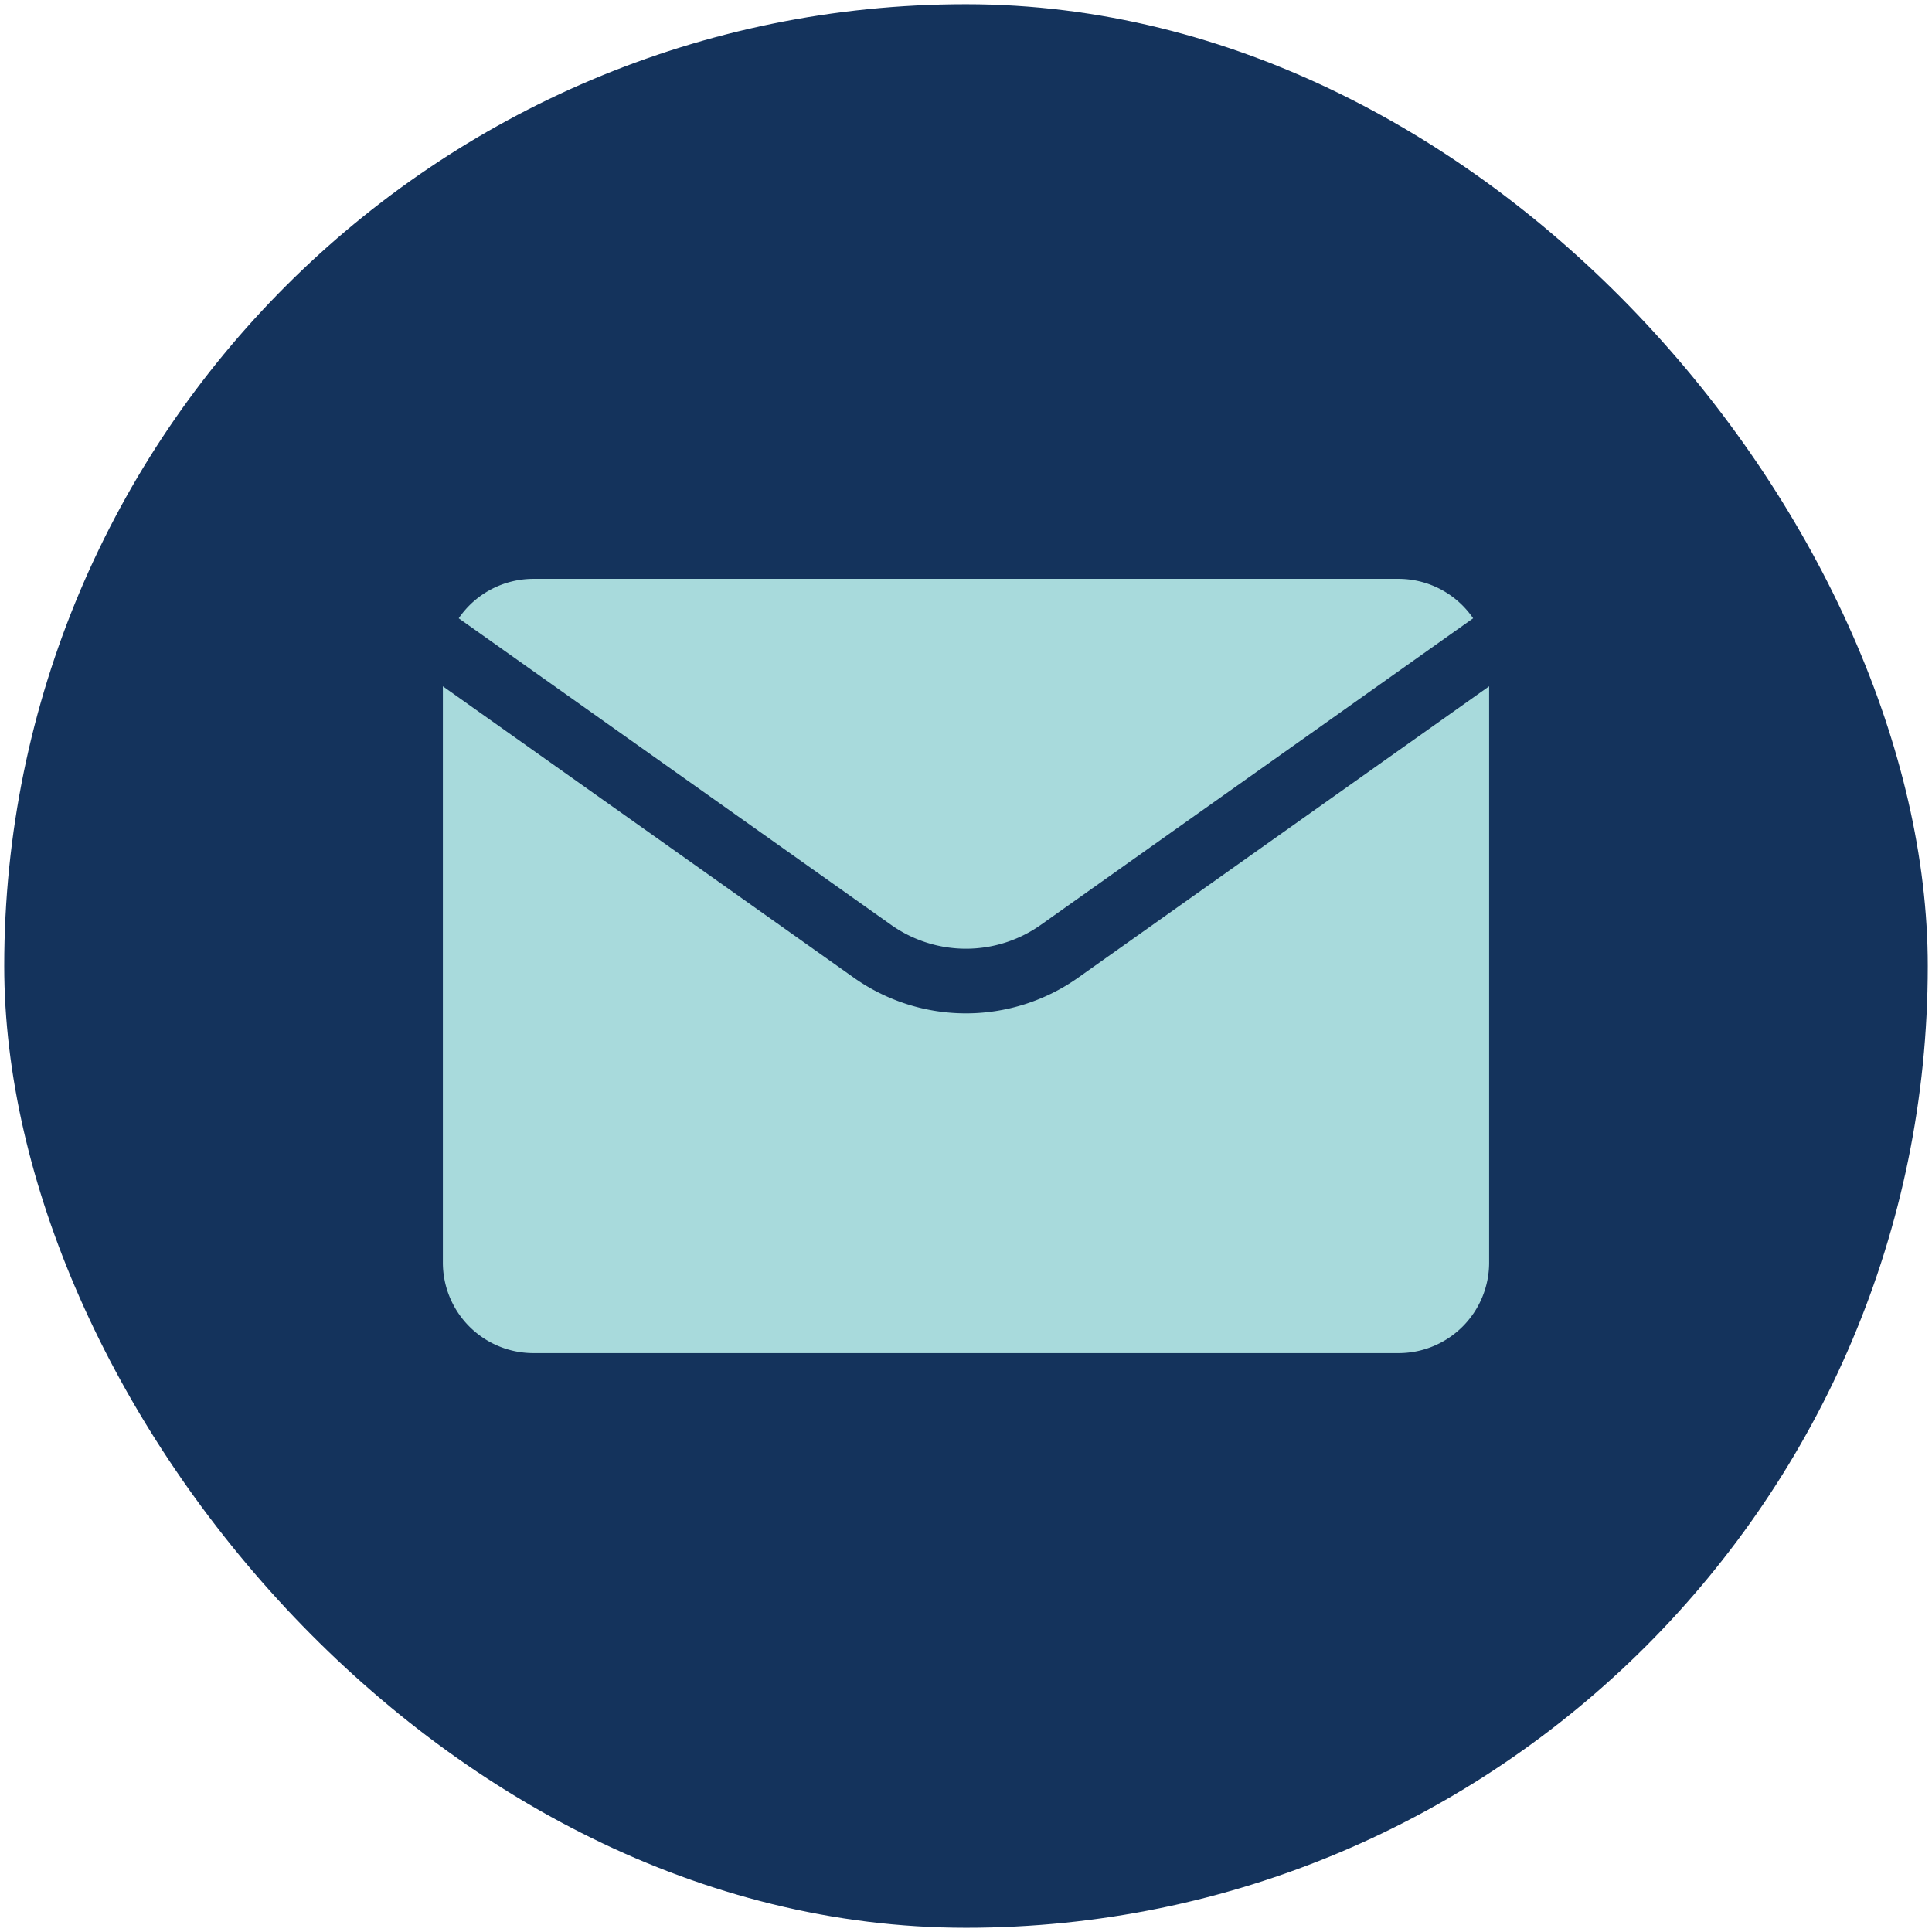
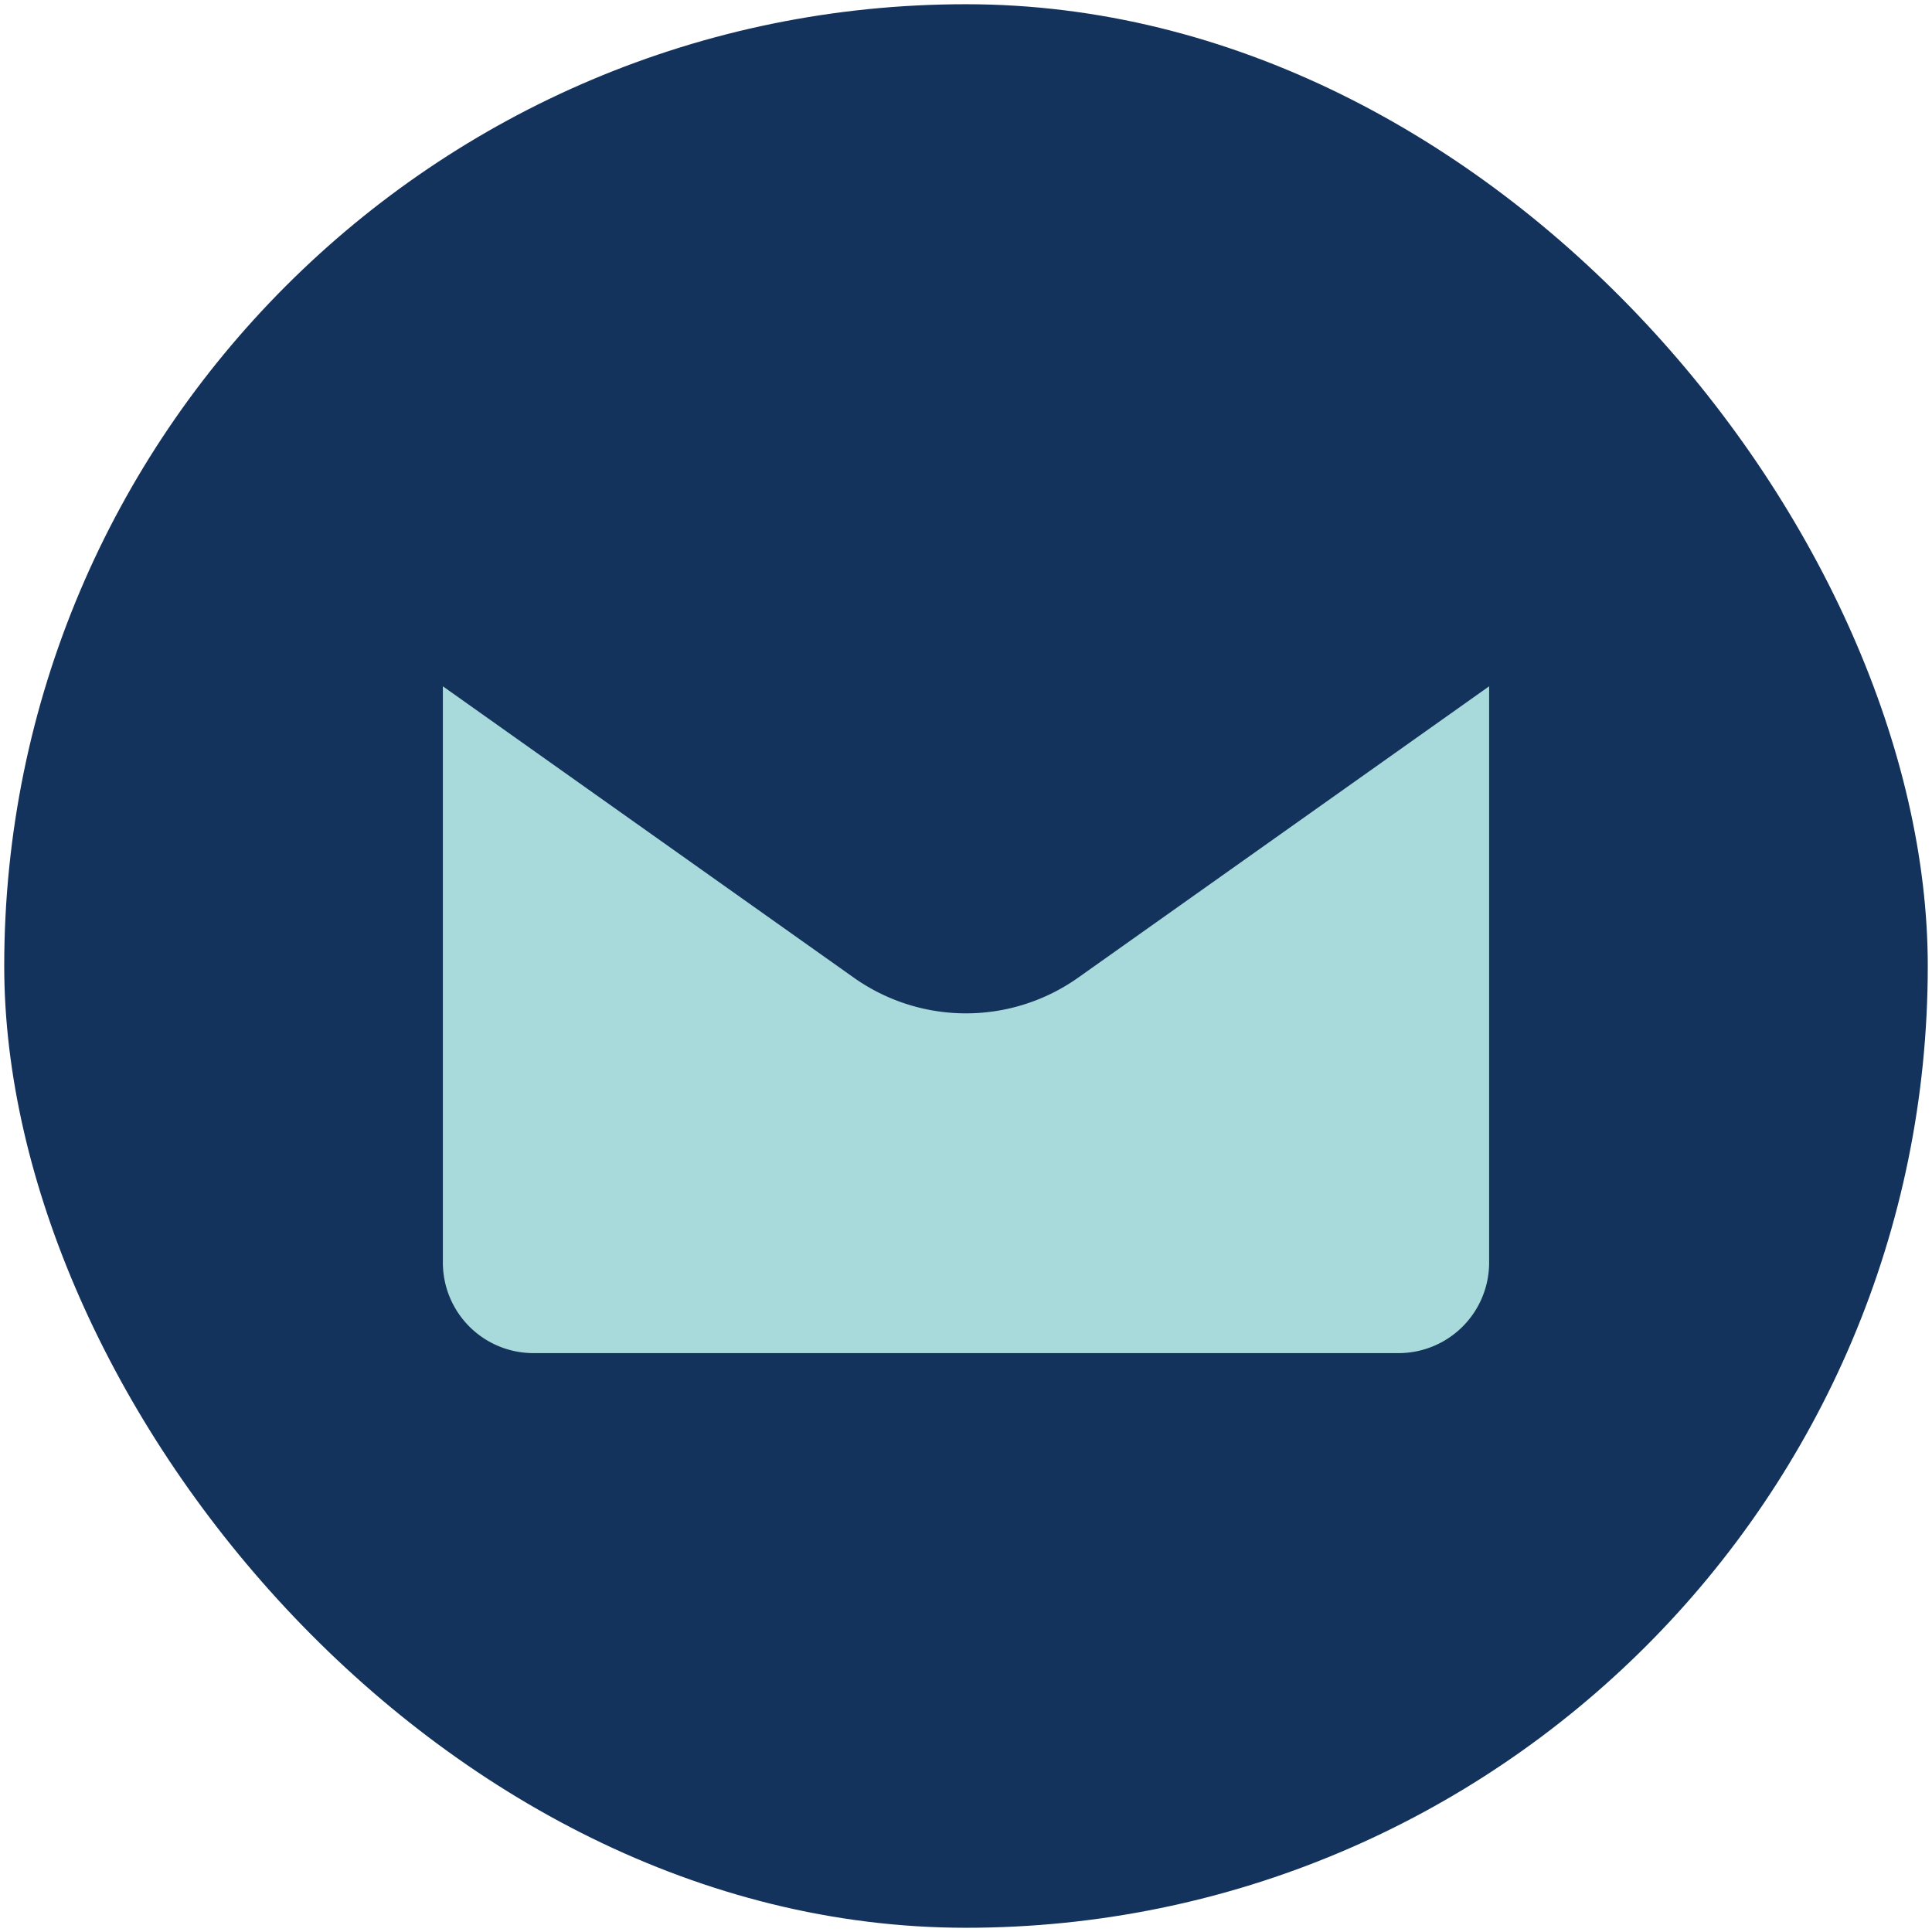
<svg xmlns="http://www.w3.org/2000/svg" version="1.1" width="512" height="512" x="0" y="0" viewBox="0 0 512 512" style="enable-background:new 0 0 512 512" xml:space="preserve" class="">
  <g transform="matrix(1.2,0,0,1.2,-51.2,-51.2)">
    <rect width="424.8" height="424.8" x="43.6" y="43.6" fill="#14335C" rx="212.4" opacity="1" data-original="#14335C" class="" />
    <g fill="#A8DADC">
-       <path d="M351.53 170.5H160.47a20 20 0 0 0-16.5 8.71l95.52 67.73a28.59 28.59 0 0 0 33 0L368 179.21a20 20 0 0 0-16.47-8.71z" fill="#A8DADC" opacity="1" data-original="#A8DADC" class="" />
      <path d="M280.76 258.58a42.86 42.86 0 0 1-49.53 0l-90.76-64.35v127.26a20 20 0 0 0 20 20h191.06a20 20 0 0 0 20-20V194.23z" fill="#A8DADC" opacity="1" data-original="#A8DADC" class="" />
    </g>
  </g>
</svg>